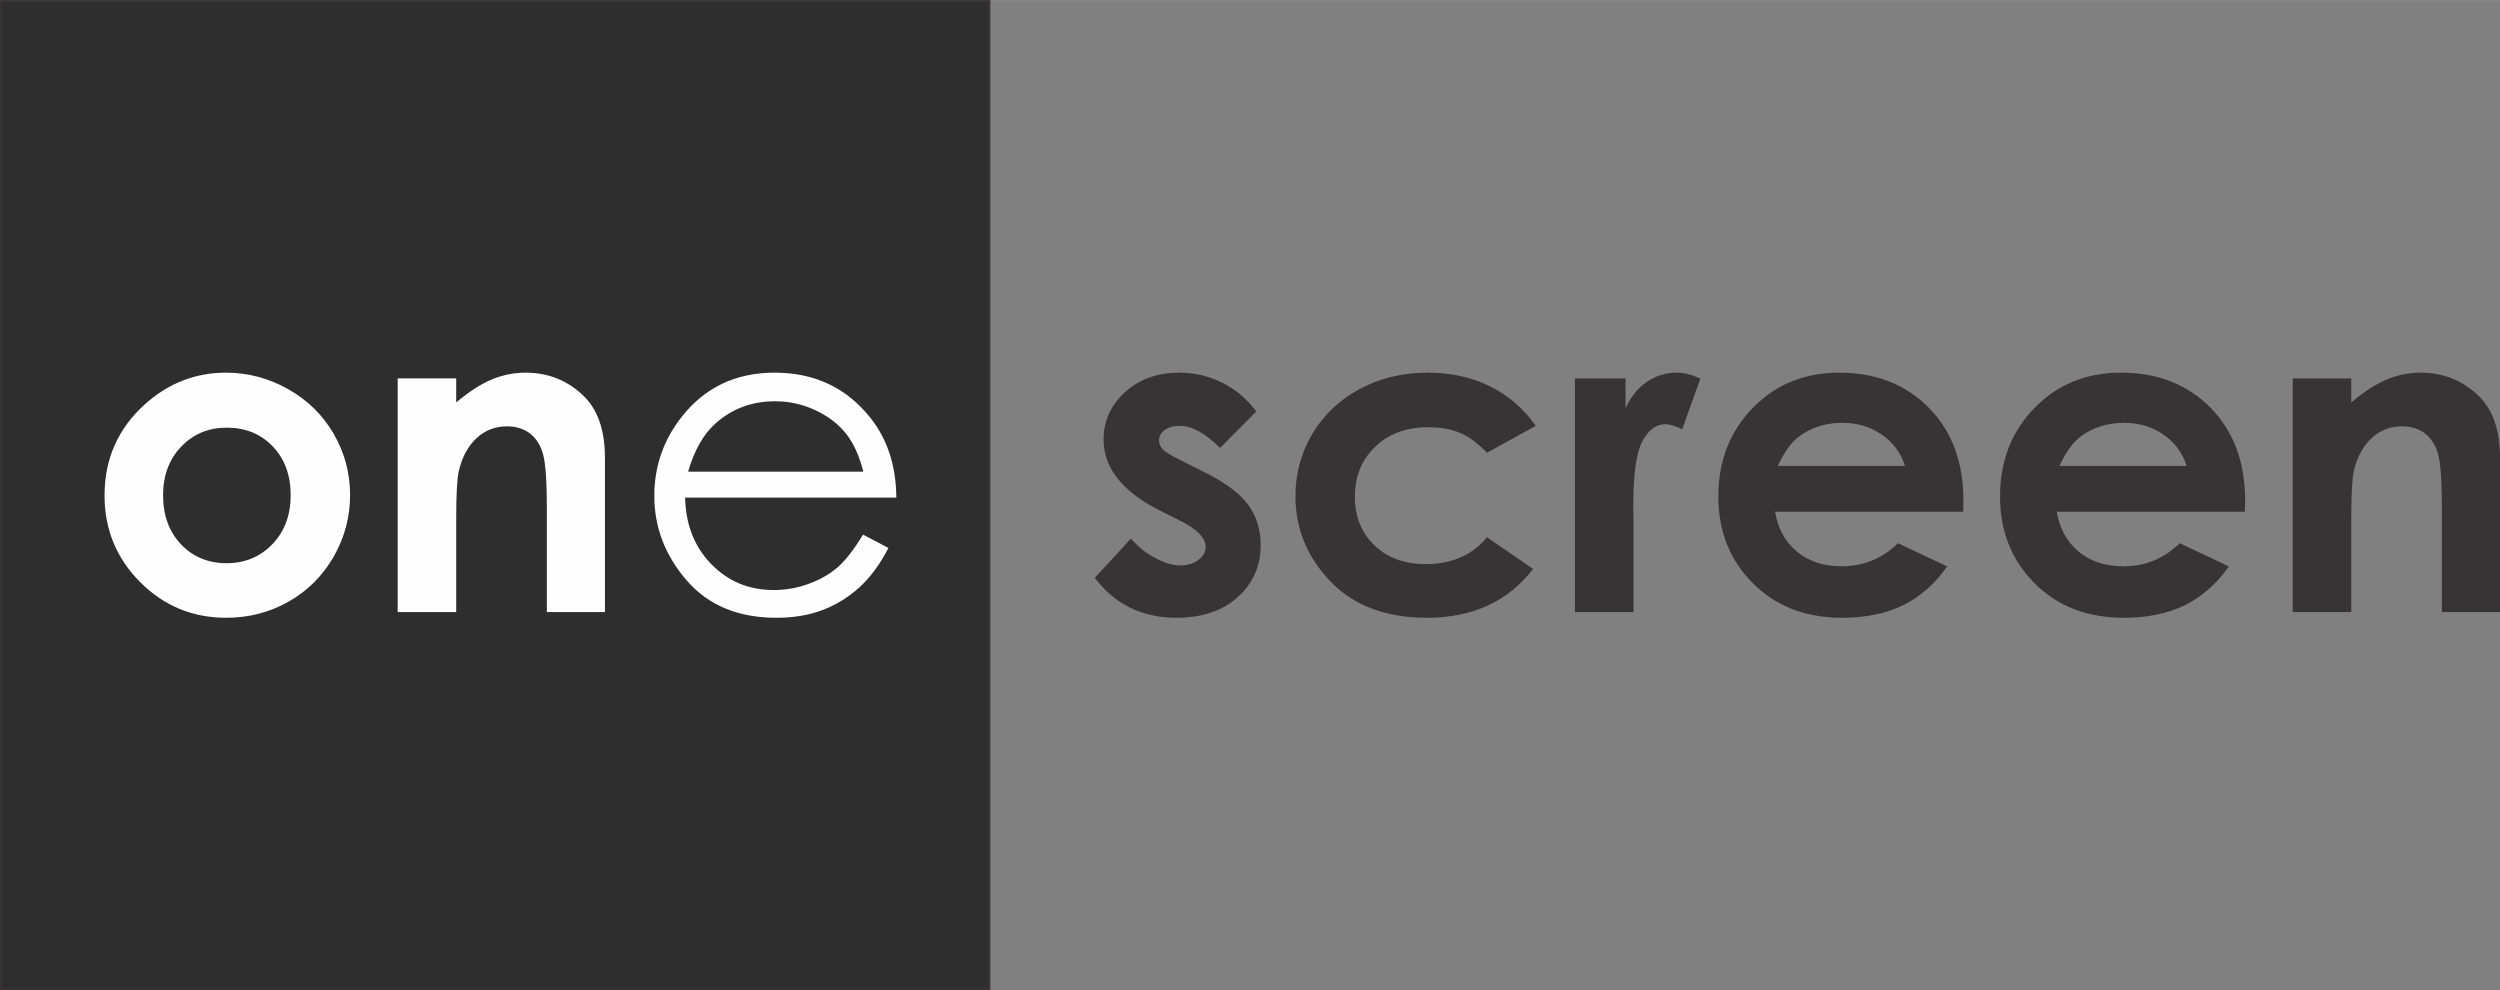
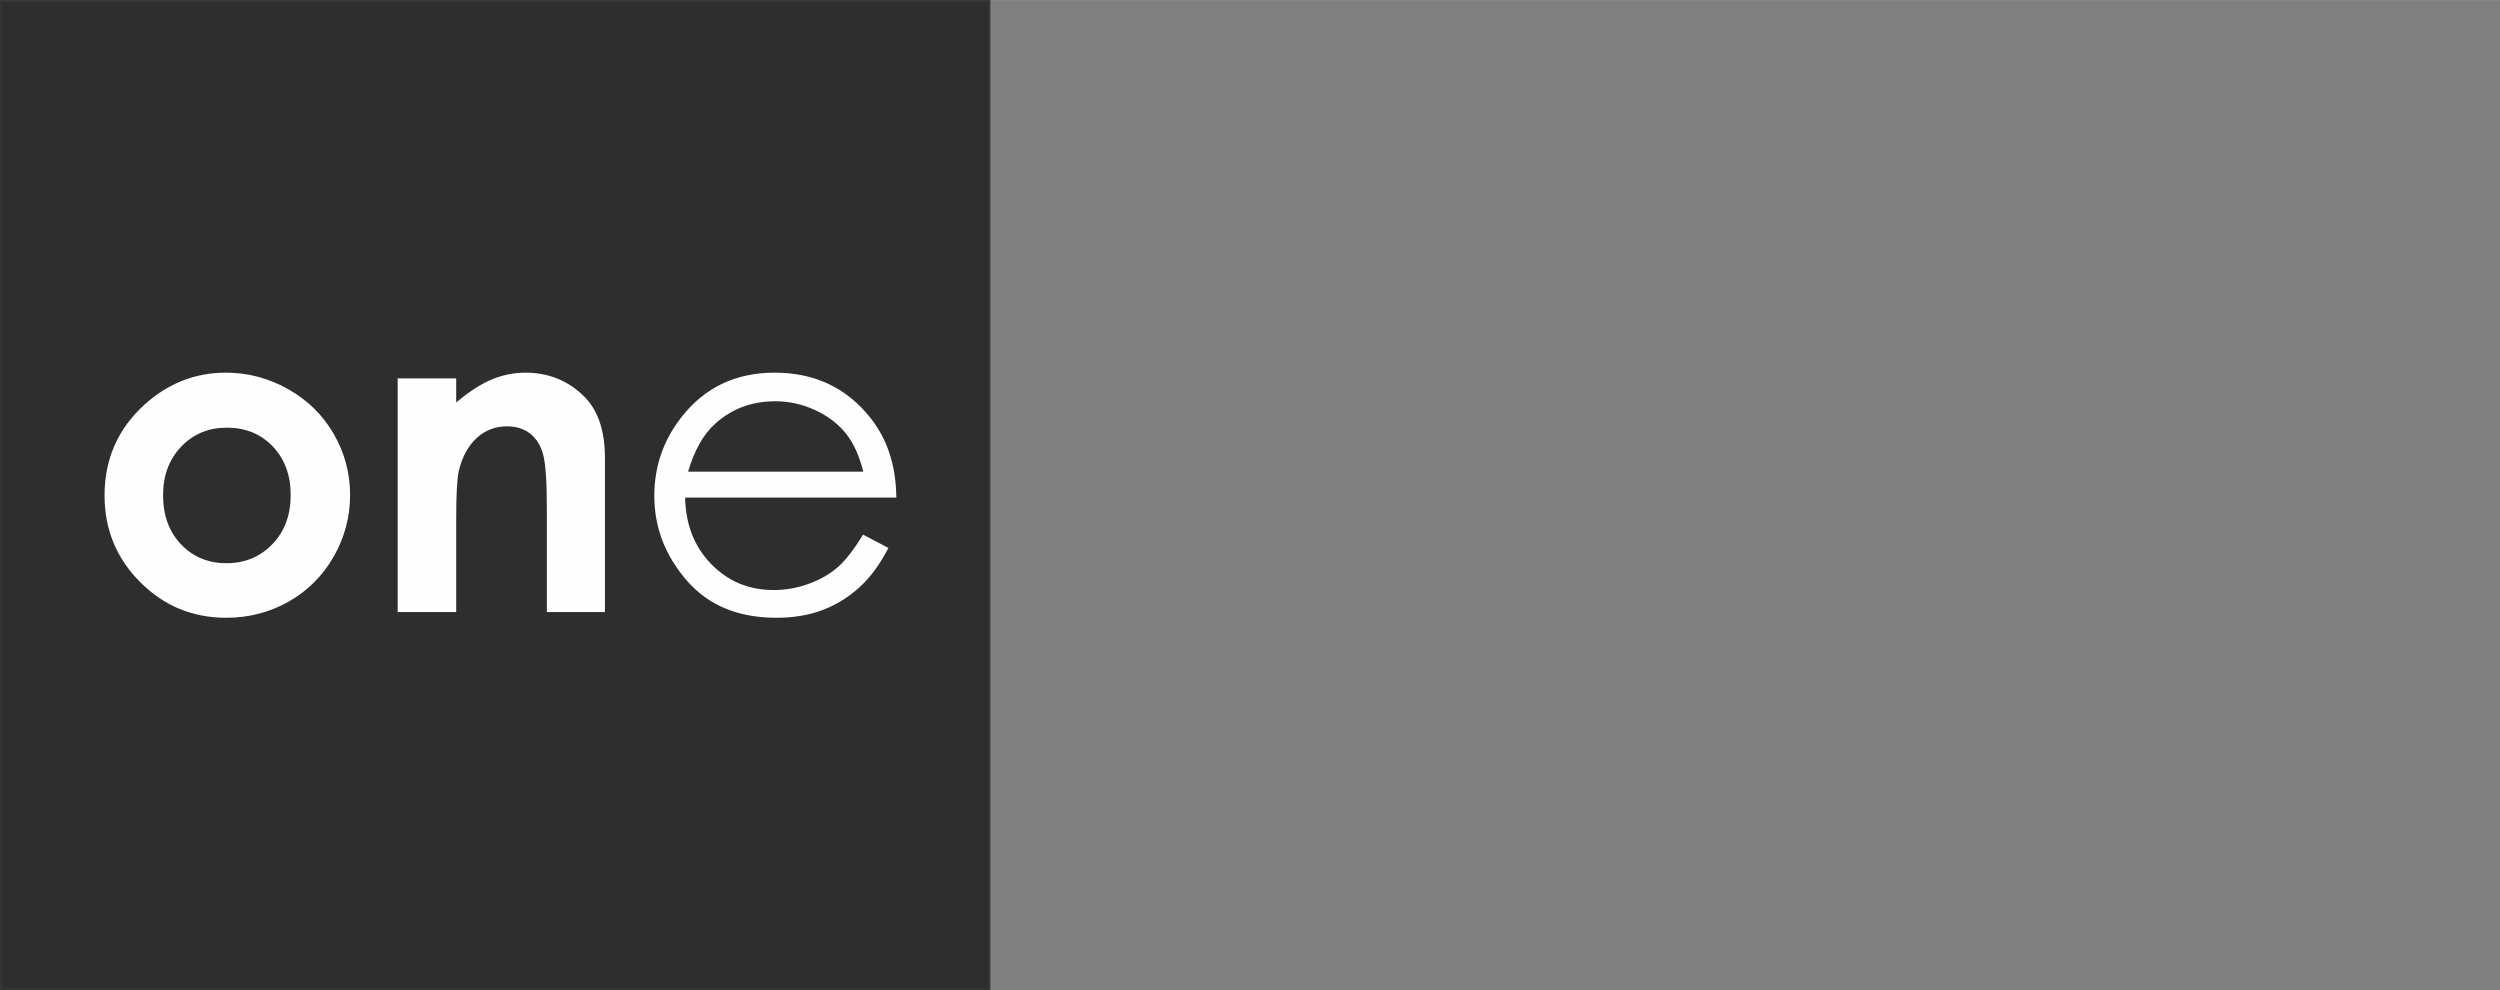
<svg xmlns="http://www.w3.org/2000/svg" xml:space="preserve" width="8.052in" height="3.19in" version="1.1" style="shape-rendering:geometricPrecision; text-rendering:geometricPrecision; image-rendering:optimizeQuality; fill-rule:evenodd; clip-rule:evenodd" viewBox="0 0 10838.2 4293.37">
  <rect x="0" y="0" width="10838.2" height="4293.37" fill="#808080" stroke="none" />
  <defs>
    <style type="text/css">
   
    .str0 {stroke:#373435;stroke-width:9.35;stroke-miterlimit:2.613}
    .fil0 {fill:#2E2E2E}
    .fil1 {fill:#FEFEFE;fill-rule:nonzero}
    .fil2 {fill:#373435;fill-rule:nonzero}
   
  </style>
  </defs>
  <g id="Layer_x0020_1">
    <polygon class="fil0 str0" points="4.67,4.67 4288.7,4.67 4288.7,4288.7 4.67,4288.7 " />
-     <path class="fil1" d="M979.44 1615.38c95.71,0 185.69,23.85 269.94,71.54 84.58,47.7 150.07,112.24 197.45,193.96 47.37,82.03 70.91,170.1 70.91,264.85 0,95.39 -23.85,184.41 -71.22,267.4 -47.69,82.98 -112.55,147.84 -194.59,194.59 -82.35,46.74 -172.65,70.27 -271.53,70.27 -145.62,0 -269.94,-51.51 -372.64,-154.53 -103.01,-103.33 -154.53,-228.61 -154.53,-375.82 0,-158.02 58.19,-289.66 174.56,-394.89 102.06,-91.57 219.07,-137.36 351.65,-137.36zm3.82 238.46c-79.17,0 -144.99,27.35 -197.45,82.03 -52.46,55 -78.85,124.96 -78.85,210.48 0,87.76 26.07,158.98 77.9,213.34 51.83,54.37 117.64,81.72 197.45,81.72 79.49,0 145.62,-27.66 198.72,-82.67 52.78,-55 79.17,-125.91 79.17,-212.39 0,-86.8 -26.07,-157.07 -77.9,-211.44 -51.83,-54.05 -118.28,-81.08 -199.04,-81.08zm740.83 -213.66l253.72 0 0 104.29c57.55,-48.33 110.01,-81.72 156.75,-100.79 46.74,-18.76 94.75,-28.3 143.72,-28.3 100.48,0 186,34.97 255.95,104.93 58.82,59.77 88.39,147.84 88.39,264.22l0 668.65 -251.82 0 0 -442.91c0,-120.82 -5.41,-200.94 -16.22,-240.37 -10.81,-39.74 -29.89,-69.95 -56.59,-90.61 -27.03,-20.67 -60.41,-31.16 -99.84,-31.16 -51.51,0 -95.7,17.17 -132.58,51.51 -36.89,34.34 -62.32,82.03 -76.63,142.44 -7.31,31.8 -11.13,100.16 -11.13,205.4l0 405.7 -253.72 0 0 -1013zm2017.41 677.24l110.01 57.87c-36.25,70.27 -77.9,127.18 -125.27,170.42 -47.38,42.93 -100.48,75.99 -159.61,98.57 -59.46,22.57 -126.23,33.7 -200.94,33.7 -165.97,0 -295.38,-54.05 -388.86,-162.16 -93.47,-108.1 -140.21,-230.2 -140.21,-366.28 0,-128.14 39.74,-242.6 118.91,-342.75 100.16,-127.5 234.65,-191.41 402.85,-191.41 173.28,0 311.91,65.5 415.24,196.18 73.44,92.21 110.97,207.3 112.24,345.61l-915.71 0c2.54,117.33 40.38,213.34 113.19,288.07 73.13,75.03 163.43,112.55 270.58,112.55 51.82,0 102.38,-8.9 151.34,-26.71 48.97,-17.8 90.62,-41.33 124.96,-70.9 34.34,-29.57 71.54,-76.95 111.29,-142.76zm1.27 -272.8c-17.49,-69.63 -42.92,-124.95 -76.31,-166.6 -33.7,-41.66 -77.9,-75.04 -132.9,-100.48 -55.01,-25.44 -112.87,-38.15 -173.28,-38.15 -100.16,0 -186.01,31.79 -257.86,95.7 -52.78,46.74 -92.2,116.37 -119.23,209.53l759.59 0z" />
-     <path class="fil2" d="M5446.37 1783.58l-157.07 158.02c-63.59,-63.59 -121.45,-95.39 -173.6,-95.39 -28.3,0 -50.55,6.04 -66.77,18.12 -16.22,12.09 -24.16,27.03 -24.16,44.84 0,13.67 5.09,26.07 15.26,37.52 10.17,11.45 35.61,27.03 75.99,47.06l92.84 46.42c97.93,48.01 165.34,97.3 201.9,147.21 36.56,50.24 54.69,108.74 54.69,176.15 0,89.66 -33.07,164.7 -99.2,224.48 -66.14,60.09 -154.84,89.98 -266.13,89.98 -147.53,0 -265.8,-57.55 -353.88,-172.97l156.75 -170.42c29.89,34.66 64.87,62.96 105.24,84.26 40.06,21.3 75.67,32.11 106.83,32.11 33.39,0 60.73,-7.95 81.08,-24.16 20.67,-16.22 30.84,-34.66 30.84,-55.65 0,-39.11 -36.88,-77.26 -110.97,-114.14l-85.53 -42.93c-164.06,-82.35 -246.1,-185.37 -246.1,-309.05 0,-79.81 30.85,-148.17 92.53,-204.76 61.68,-56.6 140.54,-84.9 236.55,-84.9 65.82,0 127.5,14.63 185.68,43.56 57.87,28.93 106.83,70.59 147.21,124.64zm1211.4 62.63l-211.44 116.37c-39.74,-41.65 -78.85,-70.27 -117.64,-86.48 -38.79,-16.22 -84.26,-24.17 -136.4,-24.17 -95.07,0 -172.01,28.3 -230.52,84.58 -58.82,56.59 -88.07,128.77 -88.07,217.16 0,85.85 28.3,155.8 84.57,210.17 56.6,54.37 130.68,81.4 222.57,81.4 113.51,0 201.9,-38.79 265.49,-116.37l199.99 137.36c-108.74,141.17 -261.99,211.75 -460.07,211.75 -178.37,0 -317.95,-52.78 -418.75,-158.02 -100.79,-105.24 -151.35,-228.29 -151.35,-369.46 0,-97.93 24.49,-187.91 73.45,-270.26 49.28,-82.35 117.64,-147.21 205.71,-194.27 87.76,-47.06 186,-70.58 294.74,-70.58 100.79,0 191.09,20.03 271.21,60.09 80.13,40.07 145.62,96.98 196.49,170.74zm170.1 -206.03l219.39 0 0 128.77c23.53,-50.23 54.69,-88.39 93.47,-114.46 39.11,-26.07 81.72,-39.11 127.82,-39.11 32.75,0 67.09,8.58 103.02,26.07l-78.85 219.39c-29.57,-14.94 -54.05,-22.26 -73.13,-22.26 -38.79,0 -71.86,24.16 -98.57,72.5 -27.03,48.33 -40.38,143.08 -40.38,284.25l0.95 49.29 0 408.57 -253.73 0 0 -1013zm1683.24 578.03l-815.55 0c11.76,72.18 43.24,129.73 94.11,172.65 50.88,42.61 116.05,63.91 194.91,63.91 94.75,0 175.83,-33.38 243.87,-100.16l213.03 100.79c-53.1,75.67 -117,131.63 -191.09,168.2 -74.4,36.25 -162.47,54.37 -264.53,54.37 -158.34,0 -287.43,-49.92 -386.95,-150.07 -99.52,-99.83 -149.44,-225.11 -149.44,-375.5 0,-154.21 49.92,-282.34 149.44,-384.08 99.52,-102.06 224.16,-152.94 374.55,-152.94 159.29,0 289.02,50.87 388.86,152.3 99.83,101.74 149.76,235.6 149.76,402.53l-0.95 48.01zm-252.77 -198.4c-16.85,-55.32 -49.92,-100.47 -99.2,-135.13 -49.6,-34.66 -106.83,-51.83 -172.33,-51.83 -70.91,0 -132.91,19.39 -186.64,58.51 -33.38,24.16 -64.54,67.09 -93.16,128.45l551.33 0zm1474.03 198.4l-815.55 0c11.76,72.18 43.24,129.73 94.11,172.65 50.88,42.61 116.05,63.91 194.91,63.91 94.75,0 175.83,-33.38 243.87,-100.16l213.03 100.79c-53.1,75.67 -117,131.63 -191.09,168.2 -74.4,36.25 -162.47,54.37 -264.53,54.37 -158.34,0 -287.43,-49.92 -386.95,-150.07 -99.52,-99.83 -149.44,-225.11 -149.44,-375.5 0,-154.21 49.92,-282.34 149.44,-384.08 99.52,-102.06 224.16,-152.94 374.55,-152.94 159.29,0 289.02,50.87 388.86,152.3 99.83,101.74 149.76,235.6 149.76,402.53l-0.95 48.01zm-252.77 -198.4c-16.85,-55.32 -49.92,-100.47 -99.2,-135.13 -49.6,-34.66 -106.83,-51.83 -172.33,-51.83 -70.91,0 -132.91,19.39 -186.64,58.51 -33.38,24.16 -64.54,67.09 -93.16,128.45l551.33 0zm460.08 -379.63l253.72 0 0 104.29c57.55,-48.33 110.01,-81.72 156.75,-100.79 46.74,-18.76 94.75,-28.3 143.72,-28.3 100.48,0 186,34.97 255.95,104.93 58.82,59.77 88.39,147.84 88.39,264.22l0 668.65 -251.82 0 0 -442.91c0,-120.82 -5.41,-200.94 -16.22,-240.37 -10.81,-39.74 -29.89,-69.95 -56.59,-90.61 -27.03,-20.67 -60.41,-31.16 -99.84,-31.16 -51.51,0 -95.7,17.17 -132.58,51.51 -36.89,34.34 -62.32,82.03 -76.63,142.44 -7.31,31.8 -11.13,100.16 -11.13,205.4l0 405.7 -253.72 0 0 -1013z" />
+     <path class="fil1" d="M979.44 1615.38c95.71,0 185.69,23.85 269.94,71.54 84.58,47.7 150.07,112.24 197.45,193.96 47.37,82.03 70.91,170.1 70.91,264.85 0,95.39 -23.85,184.41 -71.22,267.4 -47.69,82.98 -112.55,147.84 -194.59,194.59 -82.35,46.74 -172.65,70.27 -271.53,70.27 -145.62,0 -269.94,-51.51 -372.64,-154.53 -103.01,-103.33 -154.53,-228.61 -154.53,-375.82 0,-158.02 58.19,-289.66 174.56,-394.89 102.06,-91.57 219.07,-137.36 351.65,-137.36m3.82 238.46c-79.17,0 -144.99,27.35 -197.45,82.03 -52.46,55 -78.85,124.96 -78.85,210.48 0,87.76 26.07,158.98 77.9,213.34 51.83,54.37 117.64,81.72 197.45,81.72 79.49,0 145.62,-27.66 198.72,-82.67 52.78,-55 79.17,-125.91 79.17,-212.39 0,-86.8 -26.07,-157.07 -77.9,-211.44 -51.83,-54.05 -118.28,-81.08 -199.04,-81.08zm740.83 -213.66l253.72 0 0 104.29c57.55,-48.33 110.01,-81.72 156.75,-100.79 46.74,-18.76 94.75,-28.3 143.72,-28.3 100.48,0 186,34.97 255.95,104.93 58.82,59.77 88.39,147.84 88.39,264.22l0 668.65 -251.82 0 0 -442.91c0,-120.82 -5.41,-200.94 -16.22,-240.37 -10.81,-39.74 -29.89,-69.95 -56.59,-90.61 -27.03,-20.67 -60.41,-31.16 -99.84,-31.16 -51.51,0 -95.7,17.17 -132.58,51.51 -36.89,34.34 -62.32,82.03 -76.63,142.44 -7.31,31.8 -11.13,100.16 -11.13,205.4l0 405.7 -253.72 0 0 -1013zm2017.41 677.24l110.01 57.87c-36.25,70.27 -77.9,127.18 -125.27,170.42 -47.38,42.93 -100.48,75.99 -159.61,98.57 -59.46,22.57 -126.23,33.7 -200.94,33.7 -165.97,0 -295.38,-54.05 -388.86,-162.16 -93.47,-108.1 -140.21,-230.2 -140.21,-366.28 0,-128.14 39.74,-242.6 118.91,-342.75 100.16,-127.5 234.65,-191.41 402.85,-191.41 173.28,0 311.91,65.5 415.24,196.18 73.44,92.21 110.97,207.3 112.24,345.61l-915.71 0c2.54,117.33 40.38,213.34 113.19,288.07 73.13,75.03 163.43,112.55 270.58,112.55 51.82,0 102.38,-8.9 151.34,-26.71 48.97,-17.8 90.62,-41.33 124.96,-70.9 34.34,-29.57 71.54,-76.95 111.29,-142.76zm1.27 -272.8c-17.49,-69.63 -42.92,-124.95 -76.31,-166.6 -33.7,-41.66 -77.9,-75.04 -132.9,-100.48 -55.01,-25.44 -112.87,-38.15 -173.28,-38.15 -100.16,0 -186.01,31.79 -257.86,95.7 -52.78,46.74 -92.2,116.37 -119.23,209.53l759.59 0z" />
  </g>
</svg>